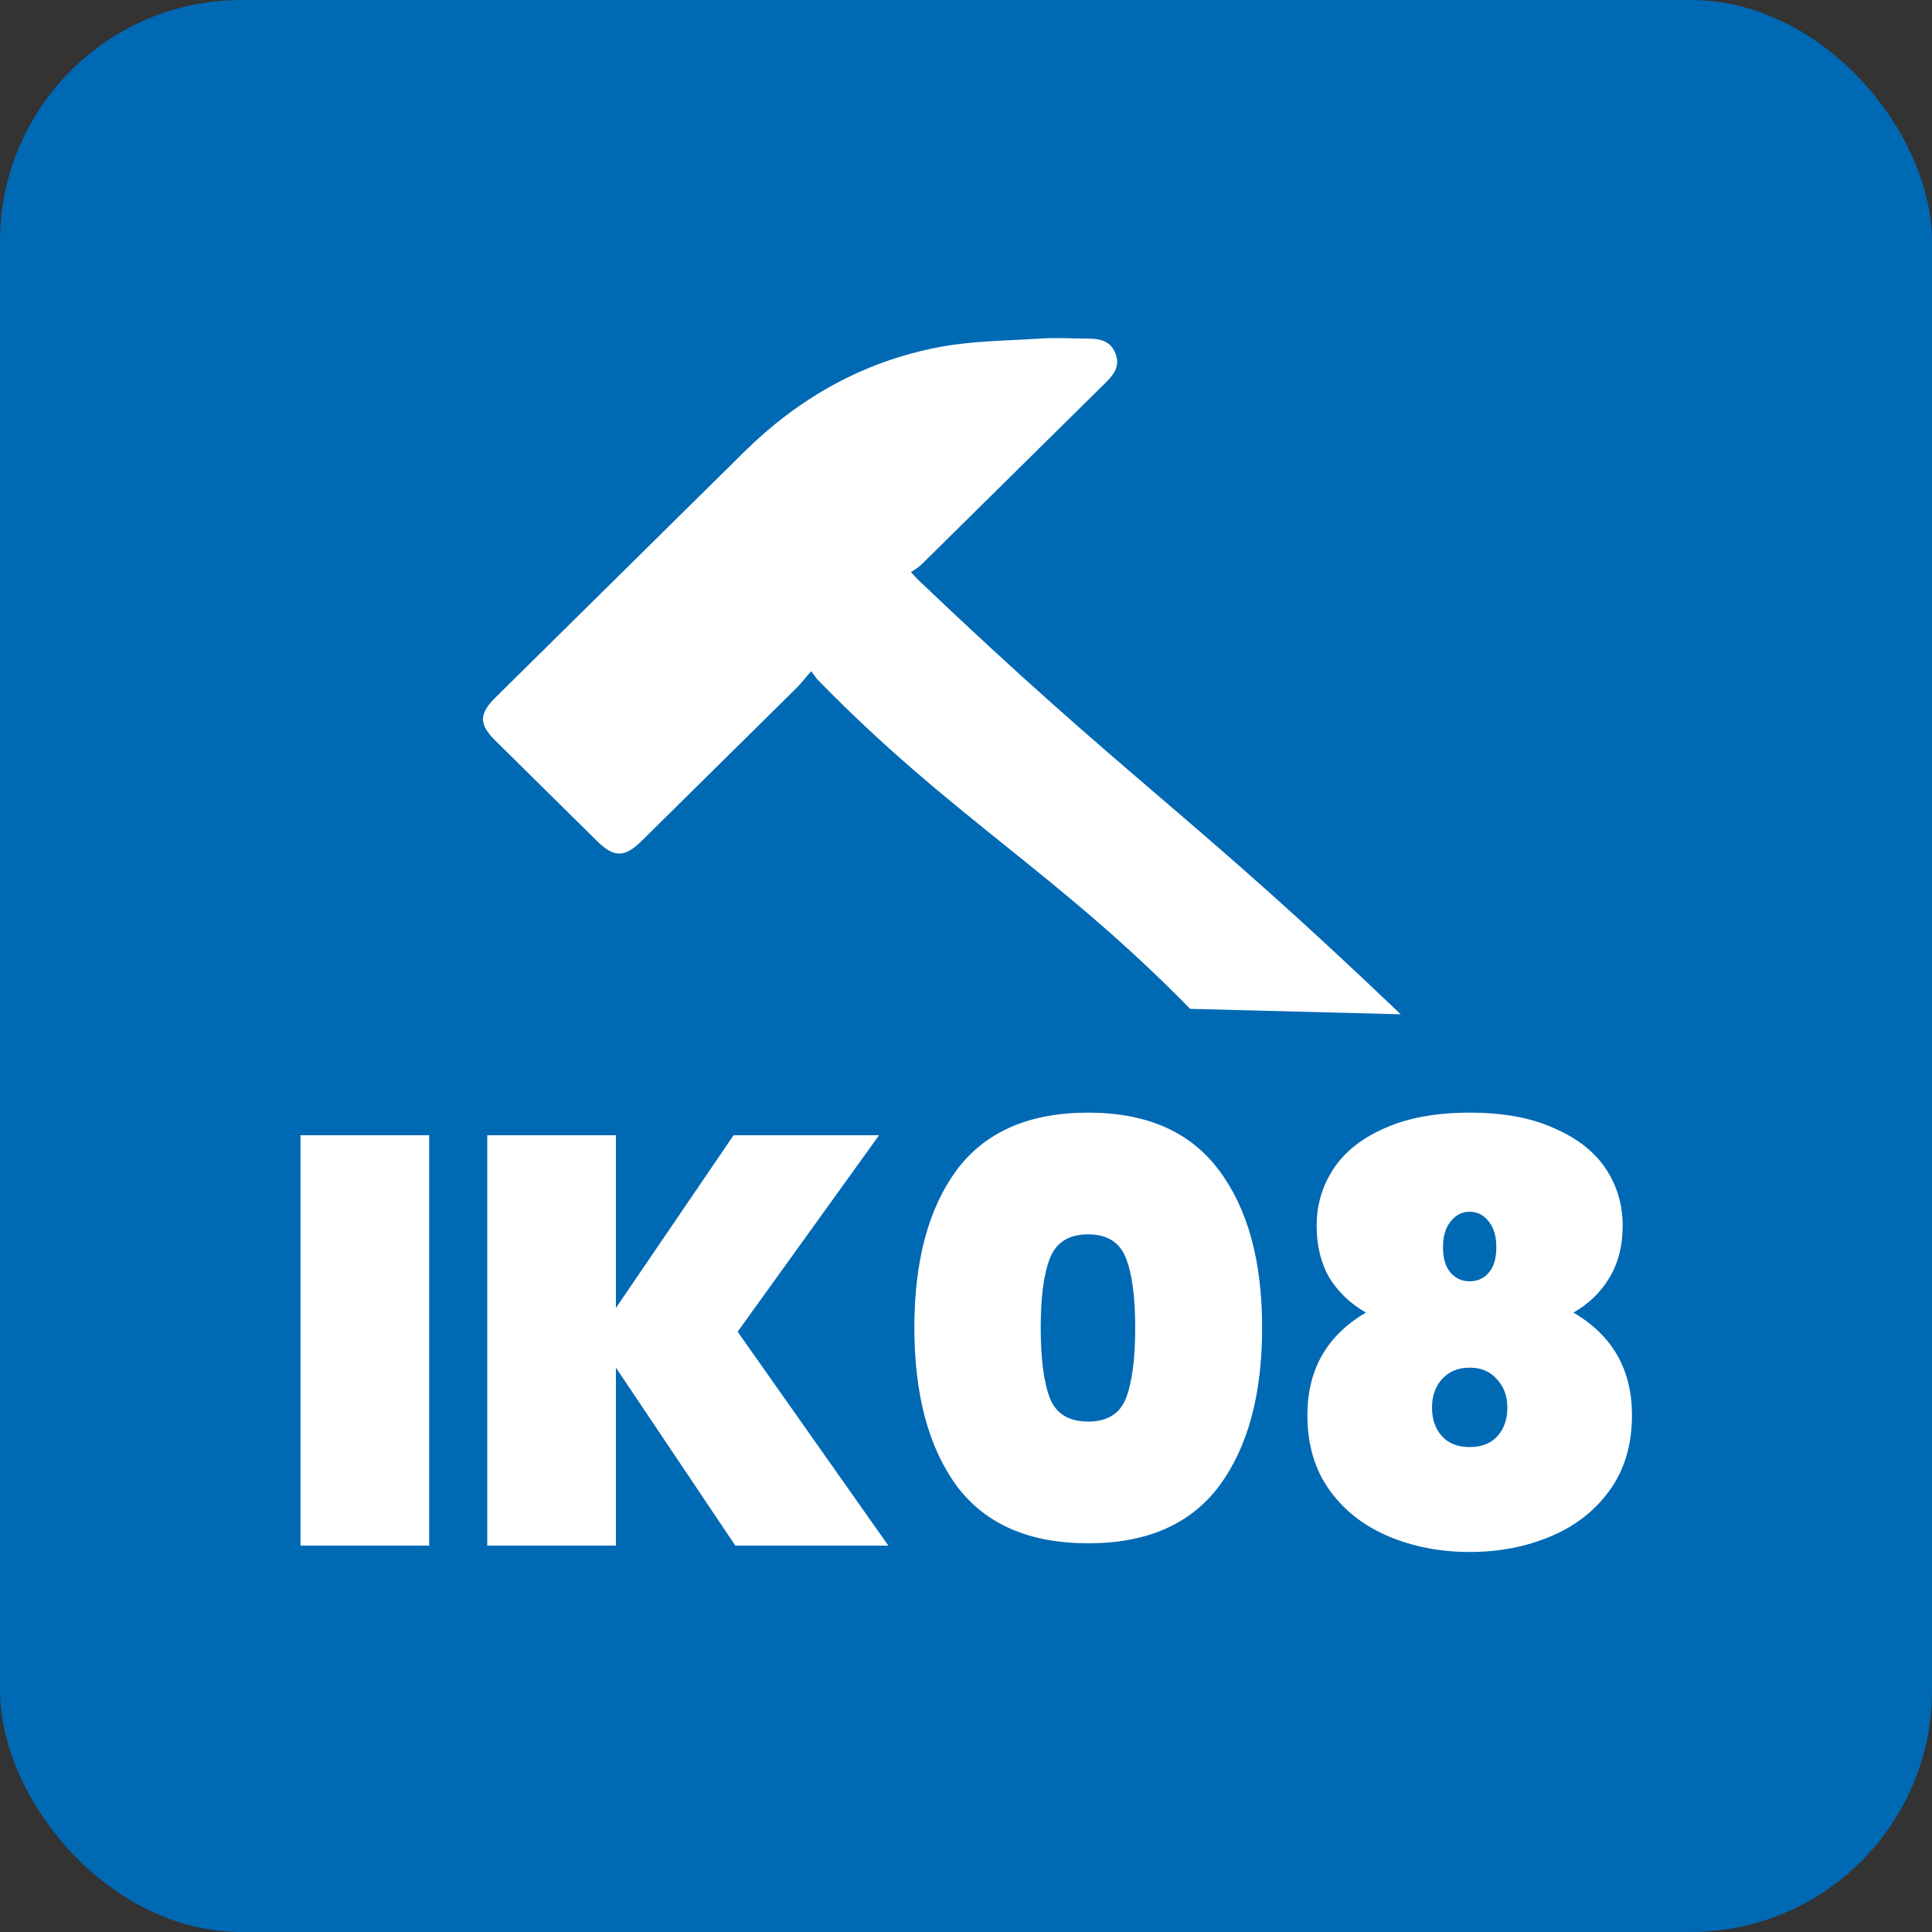
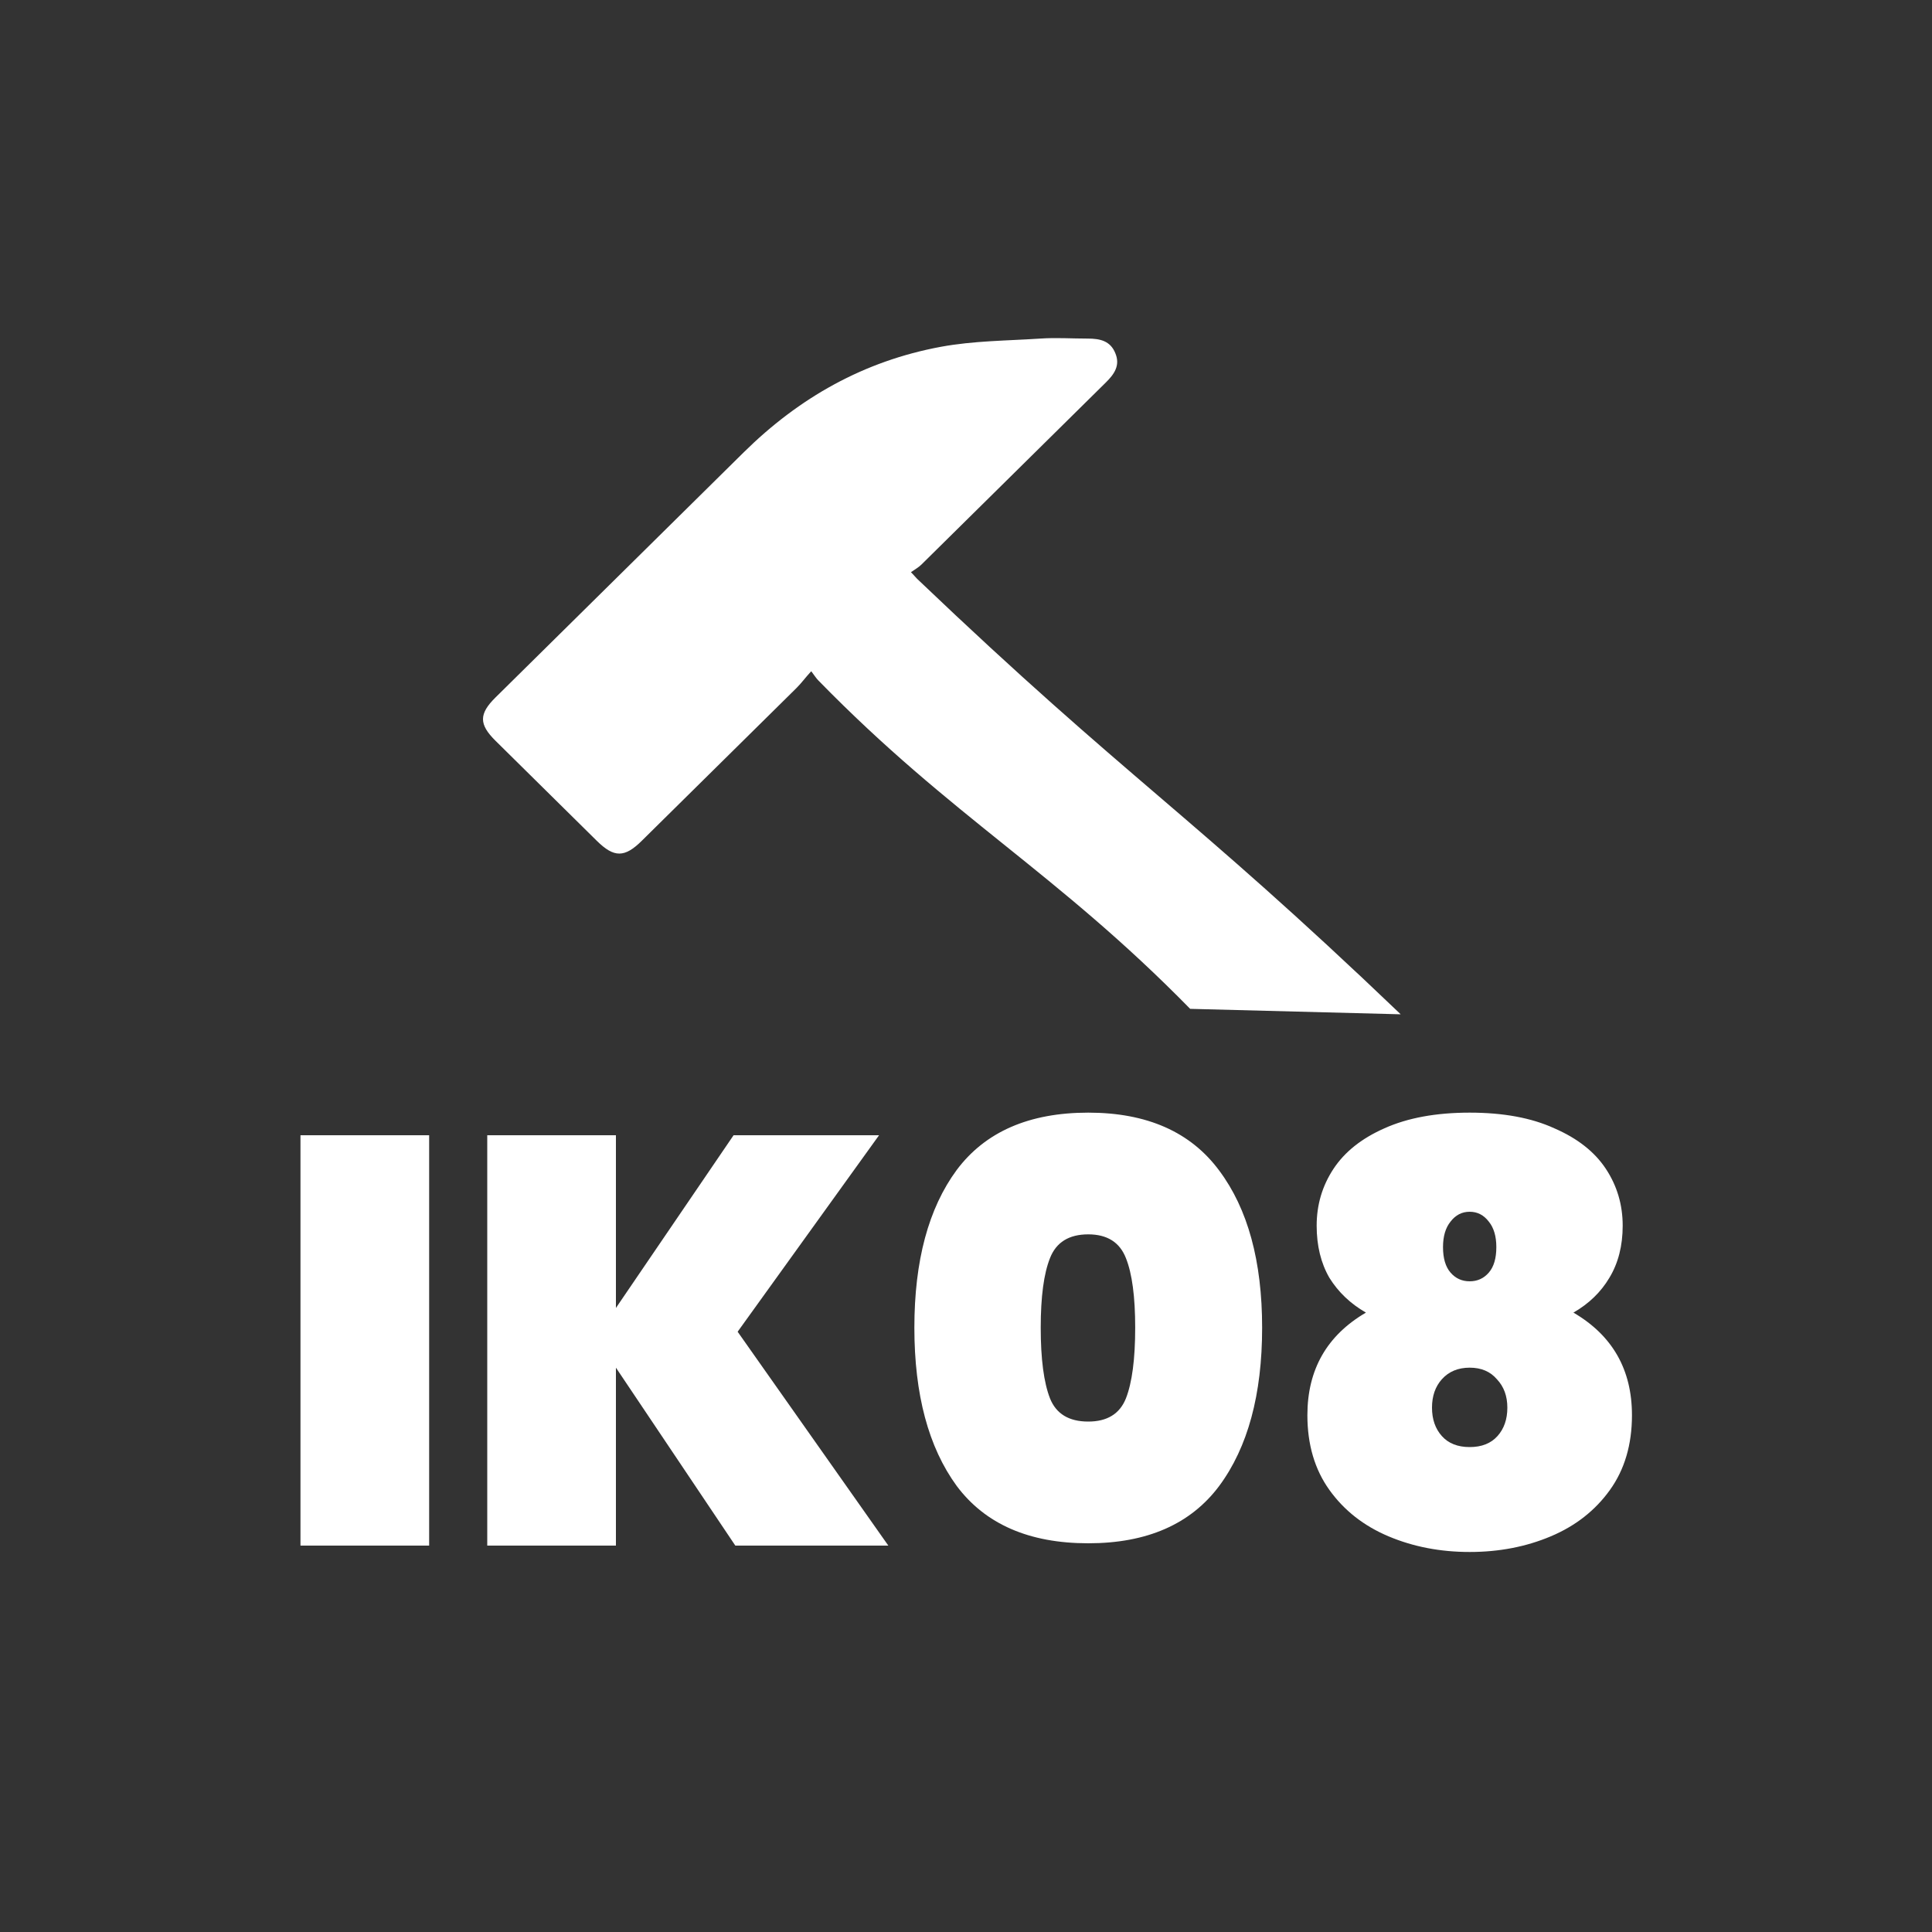
<svg xmlns="http://www.w3.org/2000/svg" width="40" height="40" viewBox="0 0 40 40" fill="none">
  <rect x="0" y="0" width="40" height="40" fill="#333333" stroke="none" />
-   <rect width="40" height="40" rx="5" fill="#0069B4" />
-   <path d="M8.885 23.504V32H6.221V23.504H8.885ZM15.224 32L12.752 28.316V32H10.088V23.504H12.752V27.08L15.188 23.504H18.2L15.272 27.572L18.392 32H15.224ZM18.931 27.488C18.931 26.104 19.223 25.016 19.807 24.224C20.399 23.432 21.307 23.036 22.531 23.036C23.747 23.036 24.651 23.436 25.243 24.236C25.835 25.028 26.131 26.112 26.131 27.488C26.131 28.872 25.835 29.964 25.243 30.764C24.651 31.556 23.747 31.952 22.531 31.952C21.307 31.952 20.399 31.556 19.807 30.764C19.223 29.964 18.931 28.872 18.931 27.488ZM23.503 27.488C23.503 26.848 23.439 26.368 23.311 26.048C23.183 25.72 22.923 25.556 22.531 25.556C22.131 25.556 21.867 25.72 21.739 26.048C21.611 26.368 21.547 26.848 21.547 27.488C21.547 28.136 21.611 28.624 21.739 28.952C21.867 29.272 22.131 29.432 22.531 29.432C22.923 29.432 23.183 29.272 23.311 28.952C23.439 28.624 23.503 28.136 23.503 27.488ZM28.28 27.176C27.96 26.992 27.708 26.752 27.524 26.456C27.348 26.152 27.26 25.792 27.26 25.376C27.26 24.944 27.376 24.552 27.608 24.2C27.84 23.848 28.192 23.568 28.664 23.36C29.144 23.144 29.732 23.036 30.428 23.036C31.124 23.036 31.708 23.144 32.18 23.36C32.66 23.568 33.016 23.848 33.248 24.2C33.48 24.552 33.596 24.944 33.596 25.376C33.596 25.792 33.504 26.152 33.32 26.456C33.144 26.752 32.896 26.992 32.576 27.176C33.384 27.648 33.788 28.356 33.788 29.3C33.788 29.908 33.636 30.424 33.332 30.848C33.028 31.272 32.62 31.592 32.108 31.808C31.596 32.024 31.036 32.132 30.428 32.132C29.82 32.132 29.26 32.024 28.748 31.808C28.236 31.592 27.828 31.272 27.524 30.848C27.22 30.424 27.068 29.908 27.068 29.3C27.068 28.356 27.472 27.648 28.28 27.176ZM30.98 25.82C30.98 25.596 30.928 25.42 30.824 25.292C30.72 25.156 30.588 25.088 30.428 25.088C30.268 25.088 30.136 25.156 30.032 25.292C29.928 25.42 29.876 25.596 29.876 25.82C29.876 26.052 29.928 26.228 30.032 26.348C30.136 26.468 30.268 26.528 30.428 26.528C30.588 26.528 30.72 26.468 30.824 26.348C30.928 26.228 30.98 26.052 30.98 25.82ZM30.428 28.316C30.188 28.316 29.996 28.396 29.852 28.556C29.716 28.708 29.648 28.904 29.648 29.144C29.648 29.384 29.716 29.58 29.852 29.732C29.988 29.884 30.18 29.96 30.428 29.96C30.676 29.96 30.868 29.884 31.004 29.732C31.14 29.58 31.208 29.384 31.208 29.144C31.208 28.904 31.136 28.708 30.992 28.556C30.856 28.396 30.668 28.316 30.428 28.316Z" fill="white" />
+   <path d="M8.885 23.504V32H6.221V23.504H8.885ZM15.224 32L12.752 28.316V32H10.088V23.504H12.752V27.08L15.188 23.504H18.2L15.272 27.572L18.392 32H15.224ZM18.931 27.488C18.931 26.104 19.223 25.016 19.807 24.224C20.399 23.432 21.307 23.036 22.531 23.036C23.747 23.036 24.651 23.436 25.243 24.236C25.835 25.028 26.131 26.112 26.131 27.488C26.131 28.872 25.835 29.964 25.243 30.764C24.651 31.556 23.747 31.952 22.531 31.952C21.307 31.952 20.399 31.556 19.807 30.764C19.223 29.964 18.931 28.872 18.931 27.488ZM23.503 27.488C23.503 26.848 23.439 26.368 23.311 26.048C23.183 25.72 22.923 25.556 22.531 25.556C22.131 25.556 21.867 25.72 21.739 26.048C21.611 26.368 21.547 26.848 21.547 27.488C21.547 28.136 21.611 28.624 21.739 28.952C21.867 29.272 22.131 29.432 22.531 29.432C22.923 29.432 23.183 29.272 23.311 28.952C23.439 28.624 23.503 28.136 23.503 27.488ZM28.28 27.176C27.96 26.992 27.708 26.752 27.524 26.456C27.348 26.152 27.26 25.792 27.26 25.376C27.26 24.944 27.376 24.552 27.608 24.2C27.84 23.848 28.192 23.568 28.664 23.36C29.144 23.144 29.732 23.036 30.428 23.036C31.124 23.036 31.708 23.144 32.18 23.36C32.66 23.568 33.016 23.848 33.248 24.2C33.48 24.552 33.596 24.944 33.596 25.376C33.596 25.792 33.504 26.152 33.32 26.456C33.144 26.752 32.896 26.992 32.576 27.176C33.384 27.648 33.788 28.356 33.788 29.3C33.788 29.908 33.636 30.424 33.332 30.848C33.028 31.272 32.62 31.592 32.108 31.808C31.596 32.024 31.036 32.132 30.428 32.132C29.82 32.132 29.26 32.024 28.748 31.808C28.236 31.592 27.828 31.272 27.524 30.848C27.22 30.424 27.068 29.908 27.068 29.3C27.068 28.356 27.472 27.648 28.28 27.176M30.98 25.82C30.98 25.596 30.928 25.42 30.824 25.292C30.72 25.156 30.588 25.088 30.428 25.088C30.268 25.088 30.136 25.156 30.032 25.292C29.928 25.42 29.876 25.596 29.876 25.82C29.876 26.052 29.928 26.228 30.032 26.348C30.136 26.468 30.268 26.528 30.428 26.528C30.588 26.528 30.72 26.468 30.824 26.348C30.928 26.228 30.98 26.052 30.98 25.82ZM30.428 28.316C30.188 28.316 29.996 28.396 29.852 28.556C29.716 28.708 29.648 28.904 29.648 29.144C29.648 29.384 29.716 29.58 29.852 29.732C29.988 29.884 30.18 29.96 30.428 29.96C30.676 29.96 30.868 29.884 31.004 29.732C31.14 29.58 31.208 29.384 31.208 29.144C31.208 28.904 31.136 28.708 30.992 28.556C30.856 28.396 30.668 28.316 30.428 28.316Z" fill="white" />
  <path d="M24.641 20.887C21.854 18.043 19.721 16.933 16.945 14.09C16.899 14.045 16.865 13.988 16.796 13.897C16.67 14.033 16.59 14.147 16.486 14.249C15.42 15.302 14.353 16.356 13.286 17.409C12.931 17.76 12.713 17.76 12.357 17.409C11.657 16.718 10.958 16.027 10.258 15.336C9.914 14.996 9.914 14.781 10.258 14.441C11.967 12.753 13.688 11.054 15.397 9.366C16.544 8.233 17.886 7.475 19.48 7.18C20.157 7.055 20.845 7.055 21.533 7.01C21.866 6.987 22.187 7.01 22.52 7.01C22.772 7.01 22.99 7.055 23.093 7.316C23.196 7.565 23.07 7.746 22.898 7.916C21.625 9.174 20.352 10.431 19.078 11.688C19.021 11.745 18.941 11.79 18.86 11.847C18.929 11.915 18.952 11.949 18.987 11.983C23.403 16.197 24.584 16.775 29 21" fill="white" />
</svg>